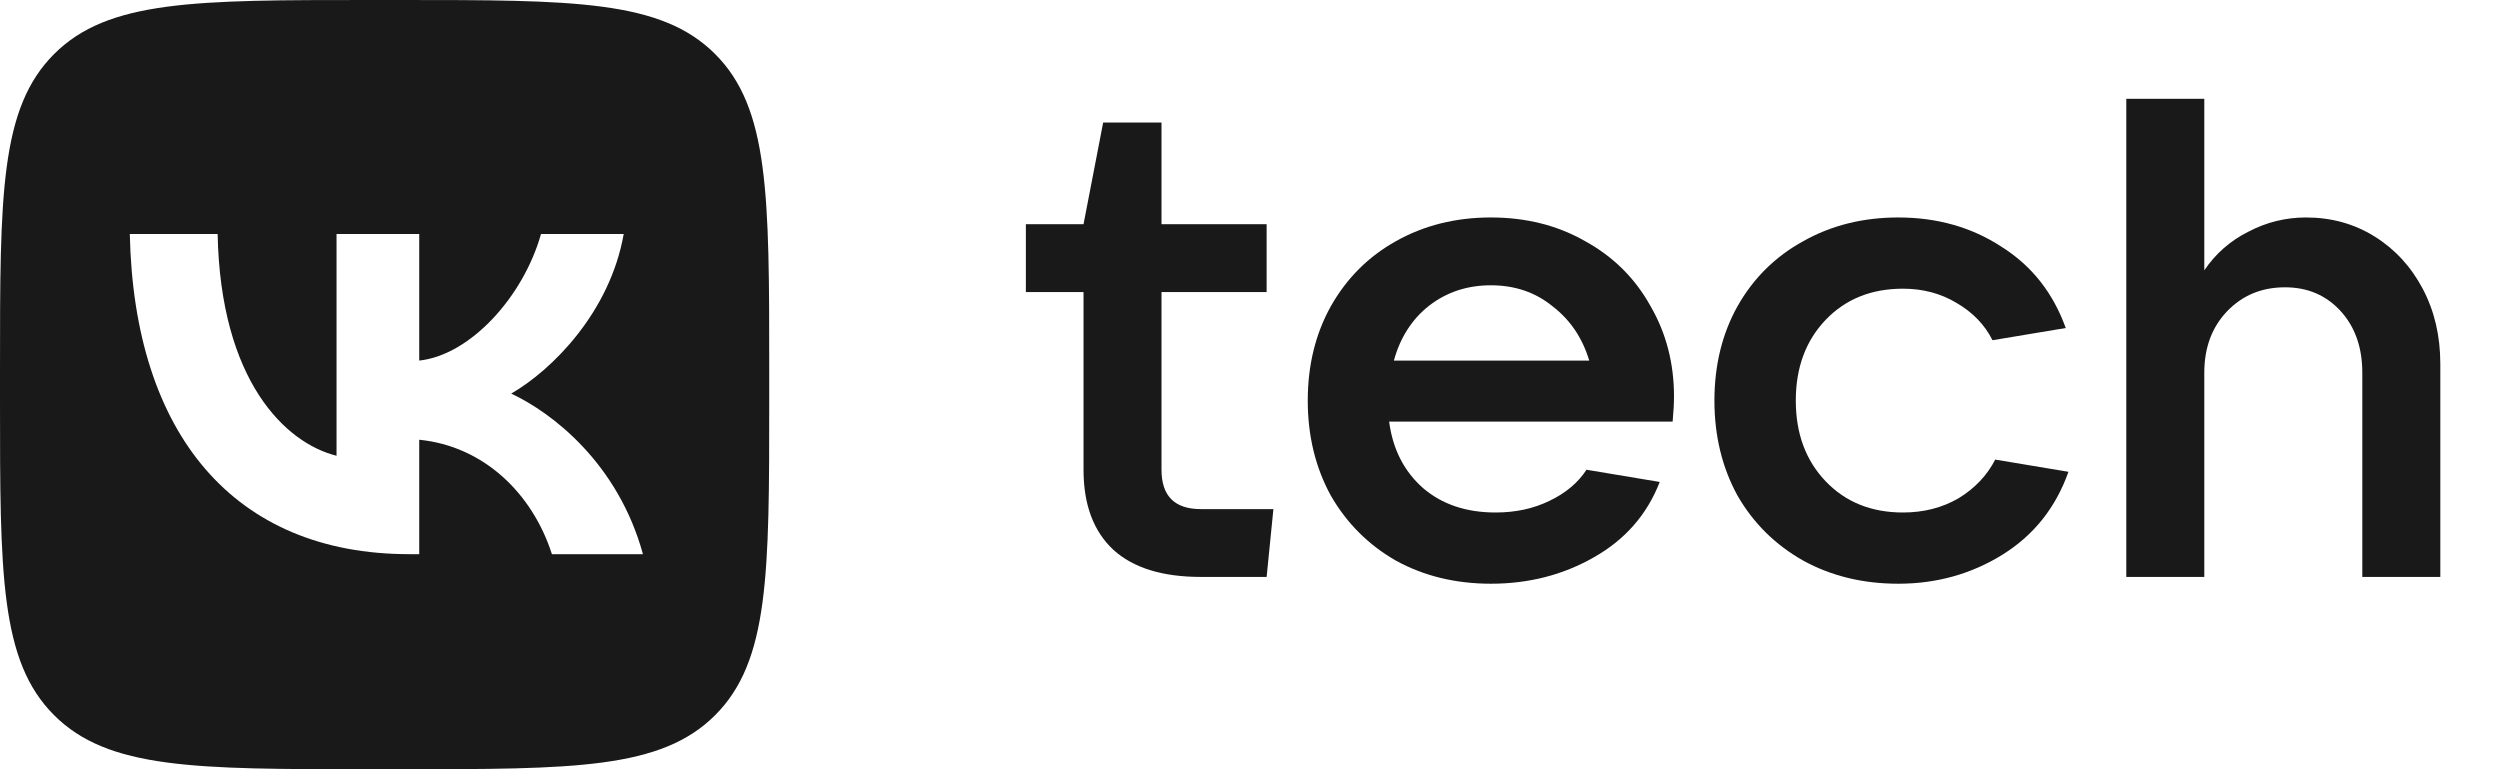
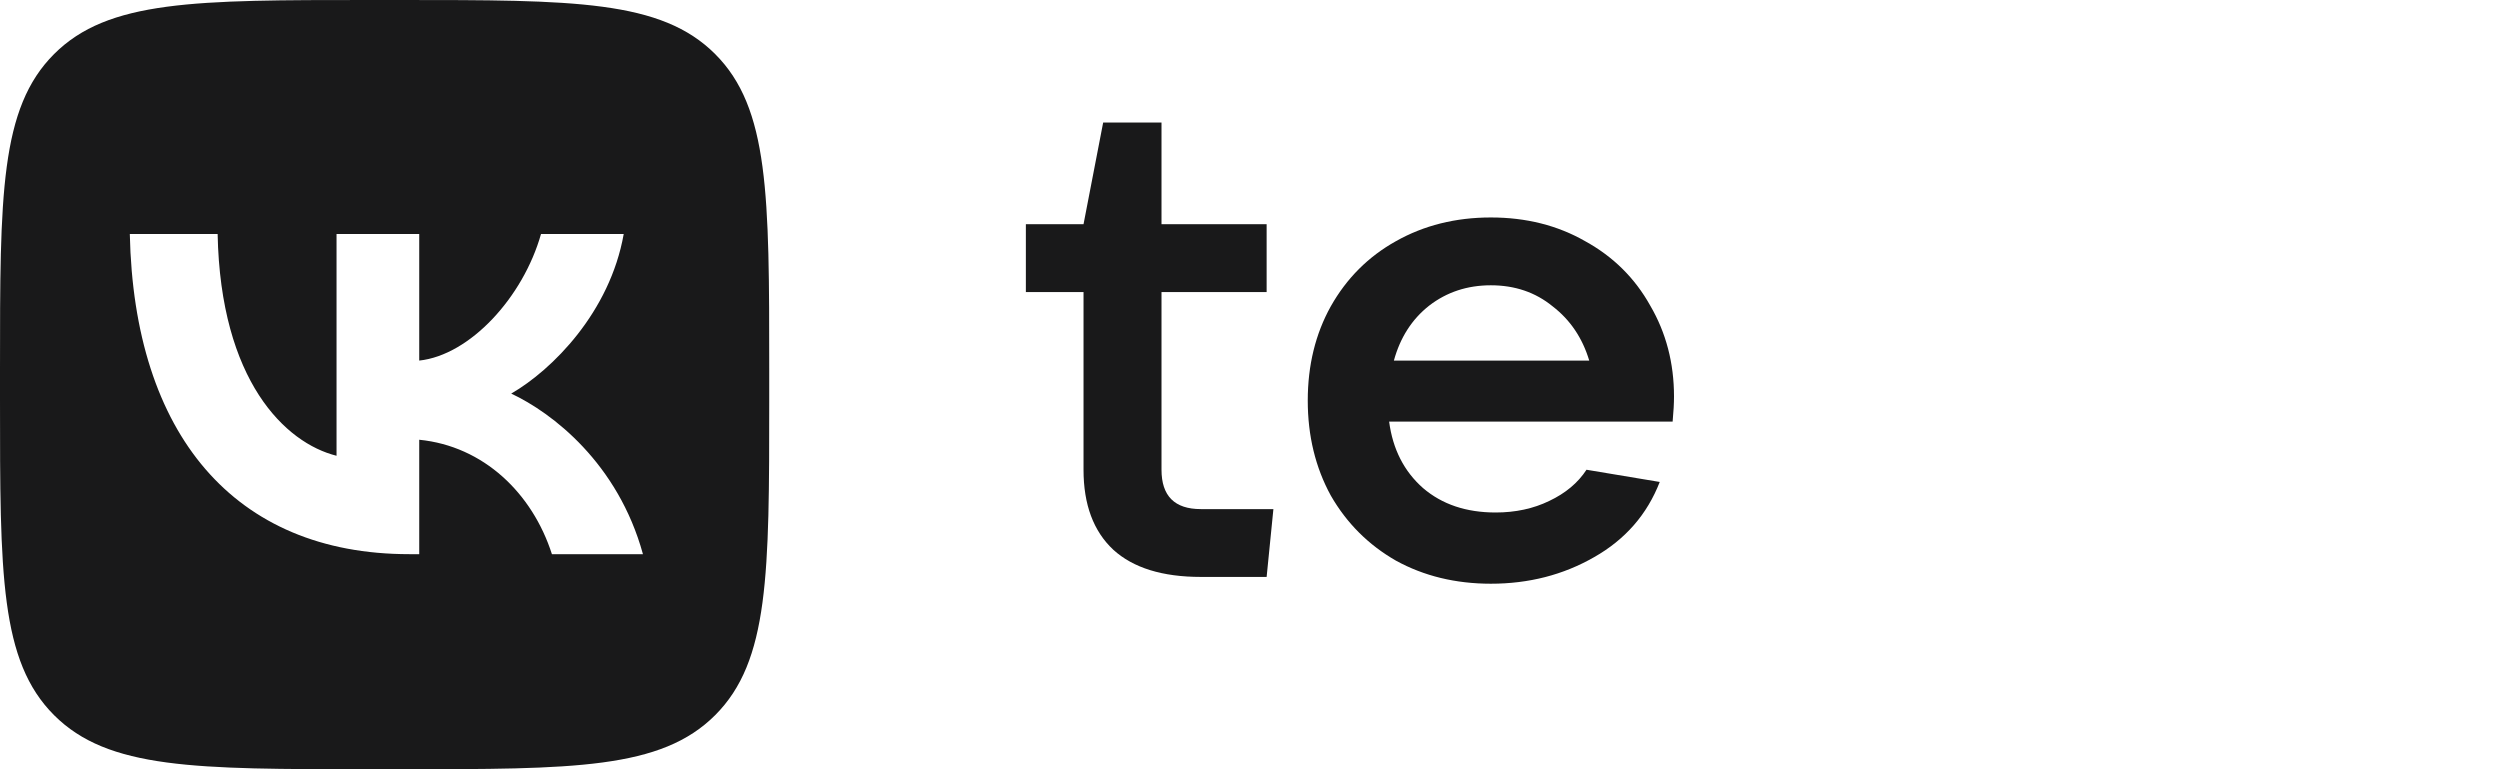
<svg xmlns="http://www.w3.org/2000/svg" width="78" height="24" viewBox="0 0 78 24" fill="none">
  <path fill-rule="evenodd" clip-rule="evenodd" d="M1.687 1.687C0 3.374 0 6.089 0 11.52V12.48C0 17.911 0 20.626 1.687 22.313C3.374 24 6.089 24 11.52 24H12.48C17.911 24 20.626 24 22.313 22.313C24 20.626 24 17.911 24 12.48V11.52C24 6.089 24 3.374 22.313 1.687C20.626 0 17.911 0 12.48 0H11.52C6.089 0 3.374 0 1.687 1.687ZM4.05 7.3C4.18 13.54 7.3 17.29 12.77 17.29H13.08V13.72C15.09 13.92 16.61 15.39 17.22 17.29H20.06C19.28 14.45 17.23 12.88 15.95 12.28C17.23 11.54 19.03 9.74 19.46 7.3H16.88C16.32 9.28 14.66 11.08 13.08 11.25V7.3H10.5V14.22C8.9 13.82 6.88 11.88 6.79 7.3H4.05Z" fill="#19191A" />
  <path d="M39.73 15.884L39.519 18H37.466C36.267 18 35.357 17.718 34.737 17.154C34.116 16.575 33.806 15.743 33.806 14.656V9.112H32.007V6.996H33.806L34.419 3.822H36.239V6.996H39.519V9.112H36.239V14.656C36.239 15.475 36.648 15.884 37.466 15.884H39.73Z" fill="#19191A" />
  <path d="M52.229 12.371C52.229 12.583 52.215 12.844 52.186 13.154H43.341C43.454 14.015 43.807 14.706 44.399 15.228C44.992 15.736 45.746 15.99 46.663 15.99C47.284 15.99 47.841 15.87 48.335 15.63C48.843 15.39 49.231 15.066 49.499 14.656L51.784 15.037C51.389 16.053 50.705 16.836 49.732 17.386C48.772 17.936 47.7 18.212 46.515 18.212C45.415 18.212 44.427 17.972 43.553 17.492C42.692 16.998 42.015 16.321 41.521 15.461C41.042 14.586 40.802 13.598 40.802 12.498C40.802 11.398 41.042 10.417 41.521 9.557C42.015 8.682 42.692 8.005 43.553 7.525C44.427 7.032 45.415 6.785 46.515 6.785C47.616 6.785 48.596 7.032 49.457 7.525C50.331 8.005 51.008 8.675 51.488 9.536C51.982 10.382 52.229 11.327 52.229 12.371ZM46.515 8.901C45.782 8.901 45.14 9.112 44.59 9.536C44.053 9.959 43.687 10.53 43.489 11.25H49.584C49.372 10.544 48.991 9.98 48.441 9.557C47.905 9.119 47.263 8.901 46.515 8.901Z" fill="#19191A" />
-   <path d="M59.225 18.212C58.124 18.212 57.137 17.972 56.262 17.492C55.387 16.998 54.703 16.321 54.209 15.461C53.73 14.586 53.49 13.598 53.49 12.498C53.49 11.398 53.73 10.417 54.209 9.557C54.703 8.682 55.387 8.005 56.262 7.525C57.137 7.032 58.124 6.785 59.225 6.785C60.438 6.785 61.51 7.088 62.441 7.695C63.386 8.287 64.056 9.134 64.451 10.234L62.166 10.615C61.926 10.135 61.552 9.747 61.044 9.451C60.551 9.155 59.993 9.007 59.373 9.007C58.385 9.007 57.581 9.331 56.96 9.98C56.34 10.629 56.029 11.468 56.029 12.498C56.029 13.528 56.34 14.367 56.96 15.016C57.581 15.665 58.385 15.99 59.373 15.99C60.022 15.99 60.6 15.841 61.108 15.545C61.616 15.235 61.997 14.833 62.251 14.339L64.536 14.72C64.141 15.835 63.457 16.695 62.483 17.302C61.51 17.908 60.424 18.212 59.225 18.212Z" fill="#19191A" />
-   <path d="M66.34 18V3.082H68.774V8.435C69.126 7.913 69.585 7.511 70.149 7.229C70.713 6.933 71.313 6.785 71.948 6.785C72.738 6.785 73.45 6.982 74.085 7.377C74.72 7.772 75.221 8.315 75.588 9.007C75.954 9.698 76.138 10.481 76.138 11.355V18H73.704V11.63C73.704 10.841 73.478 10.199 73.027 9.705C72.576 9.211 71.997 8.964 71.292 8.964C70.558 8.964 69.952 9.218 69.472 9.726C69.007 10.22 68.774 10.855 68.774 11.63V18H66.34Z" fill="#19191A" />
</svg>